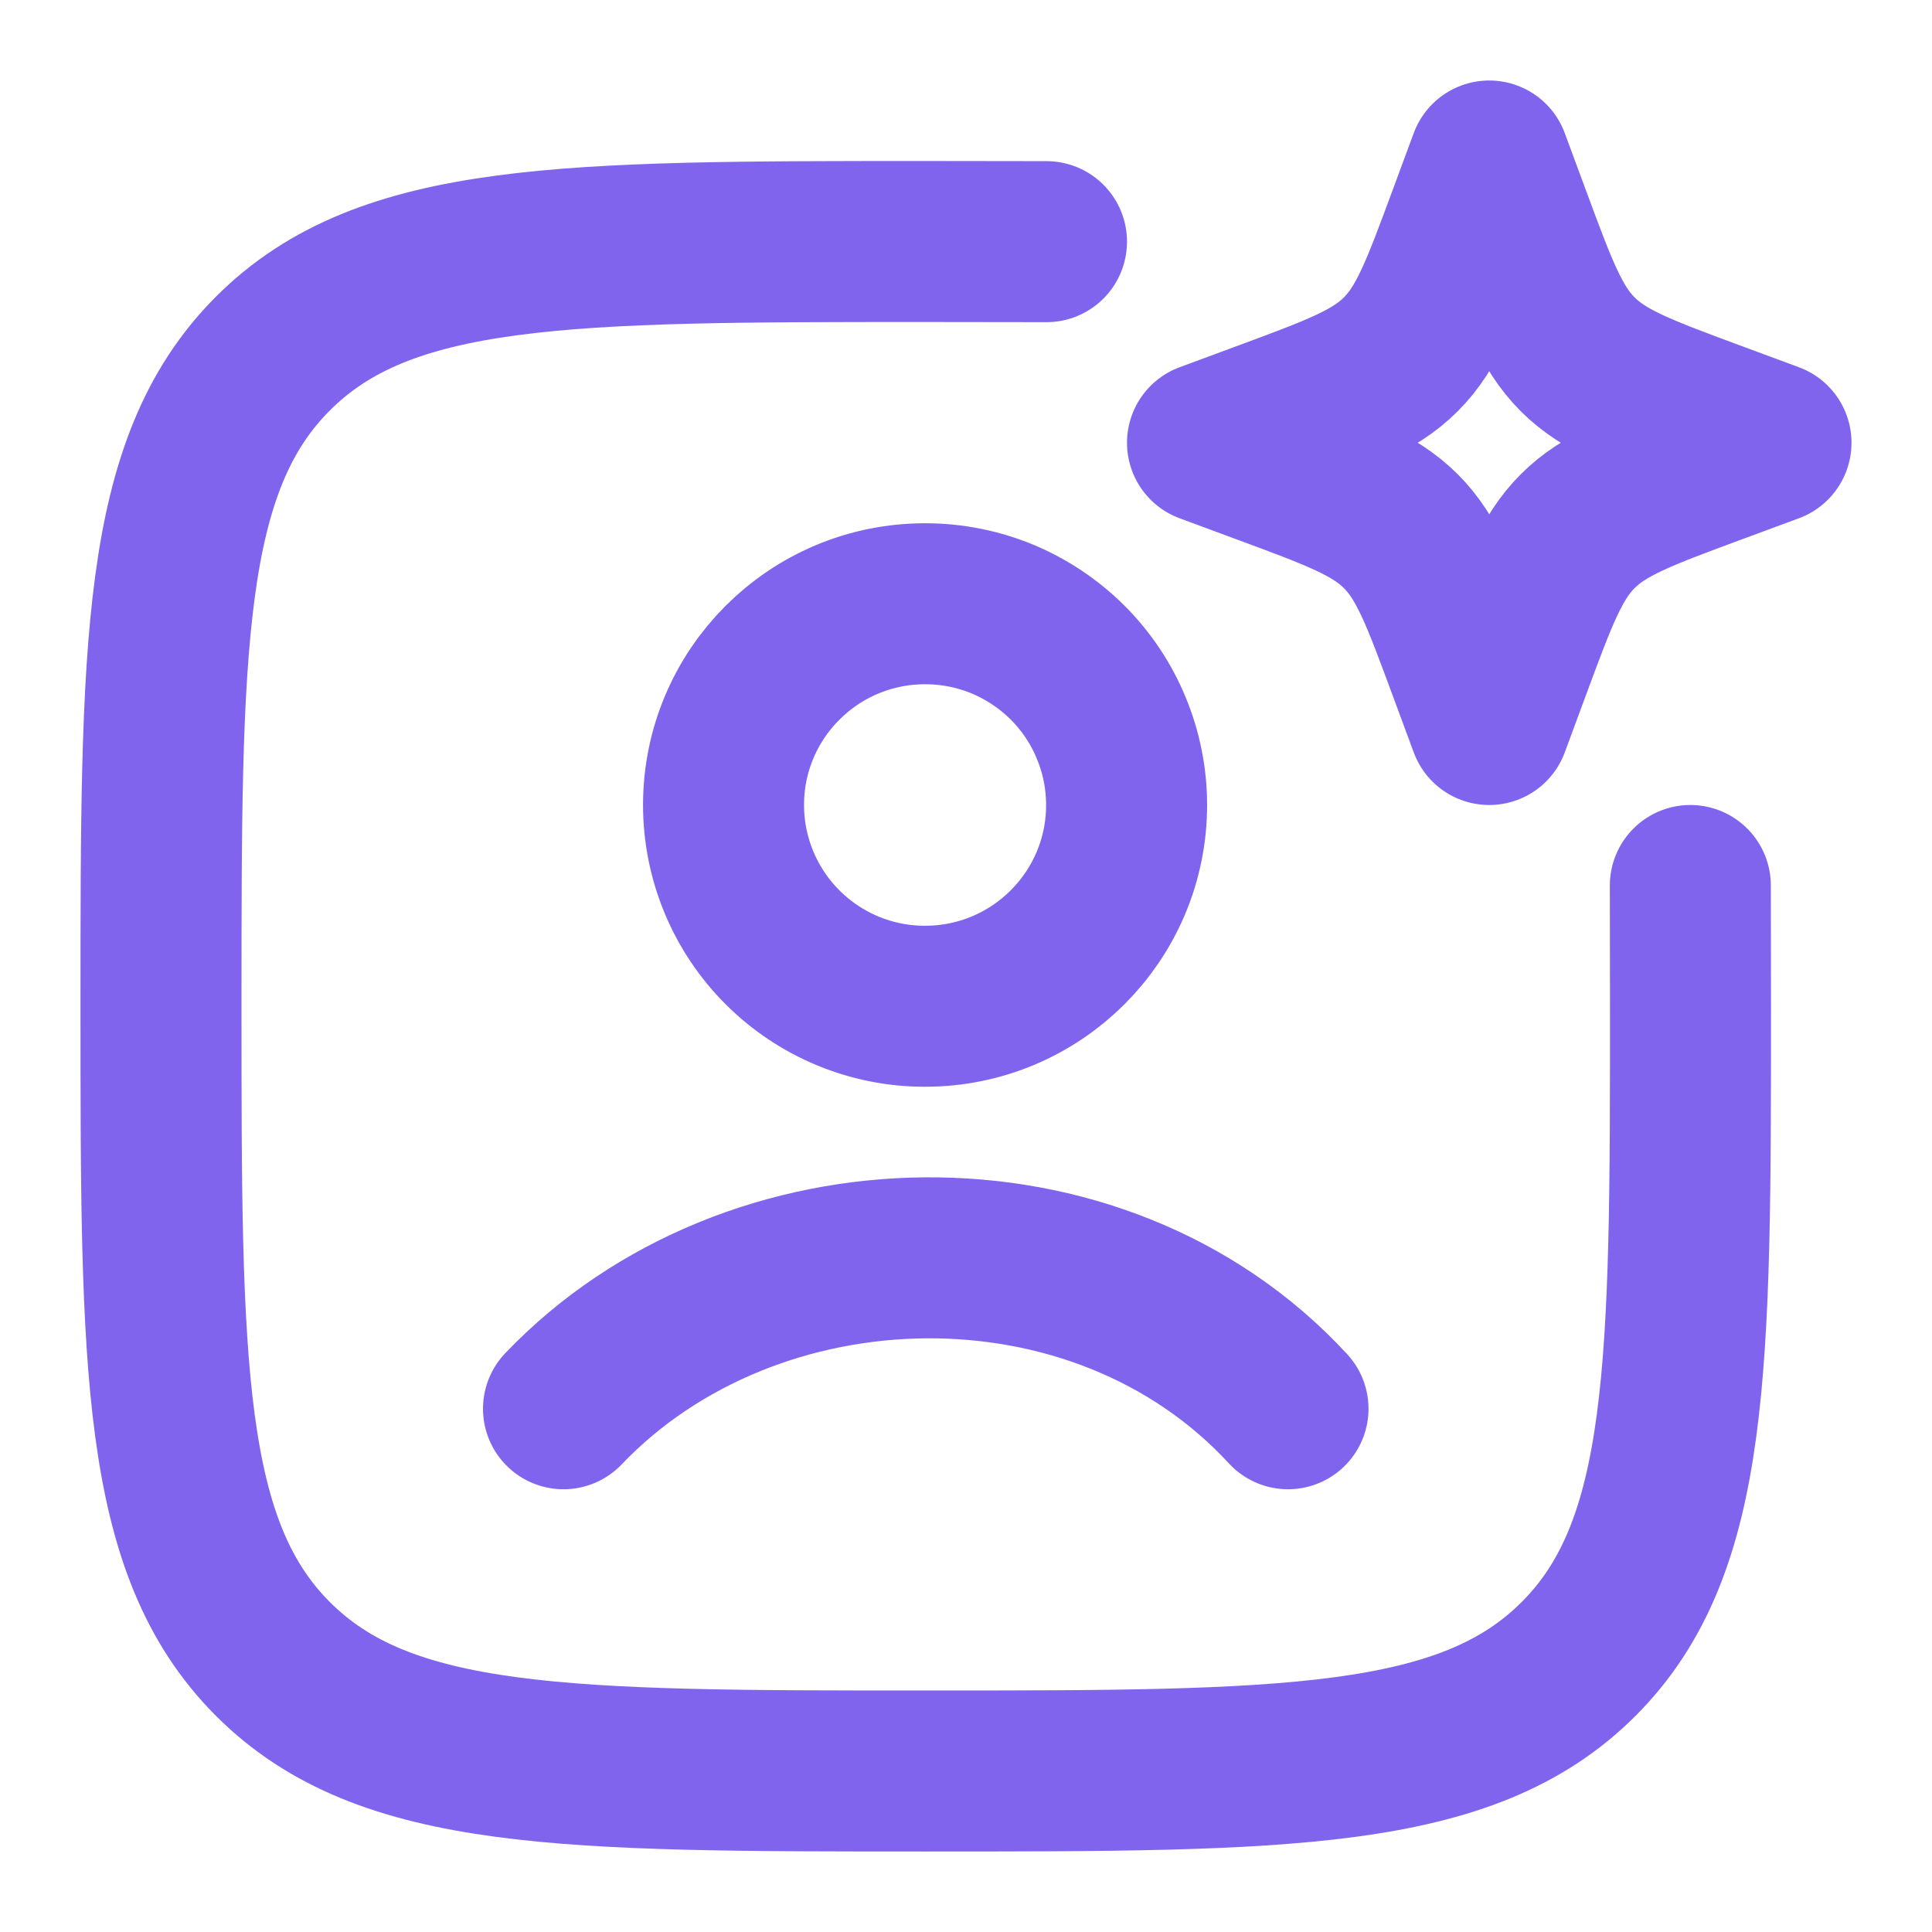
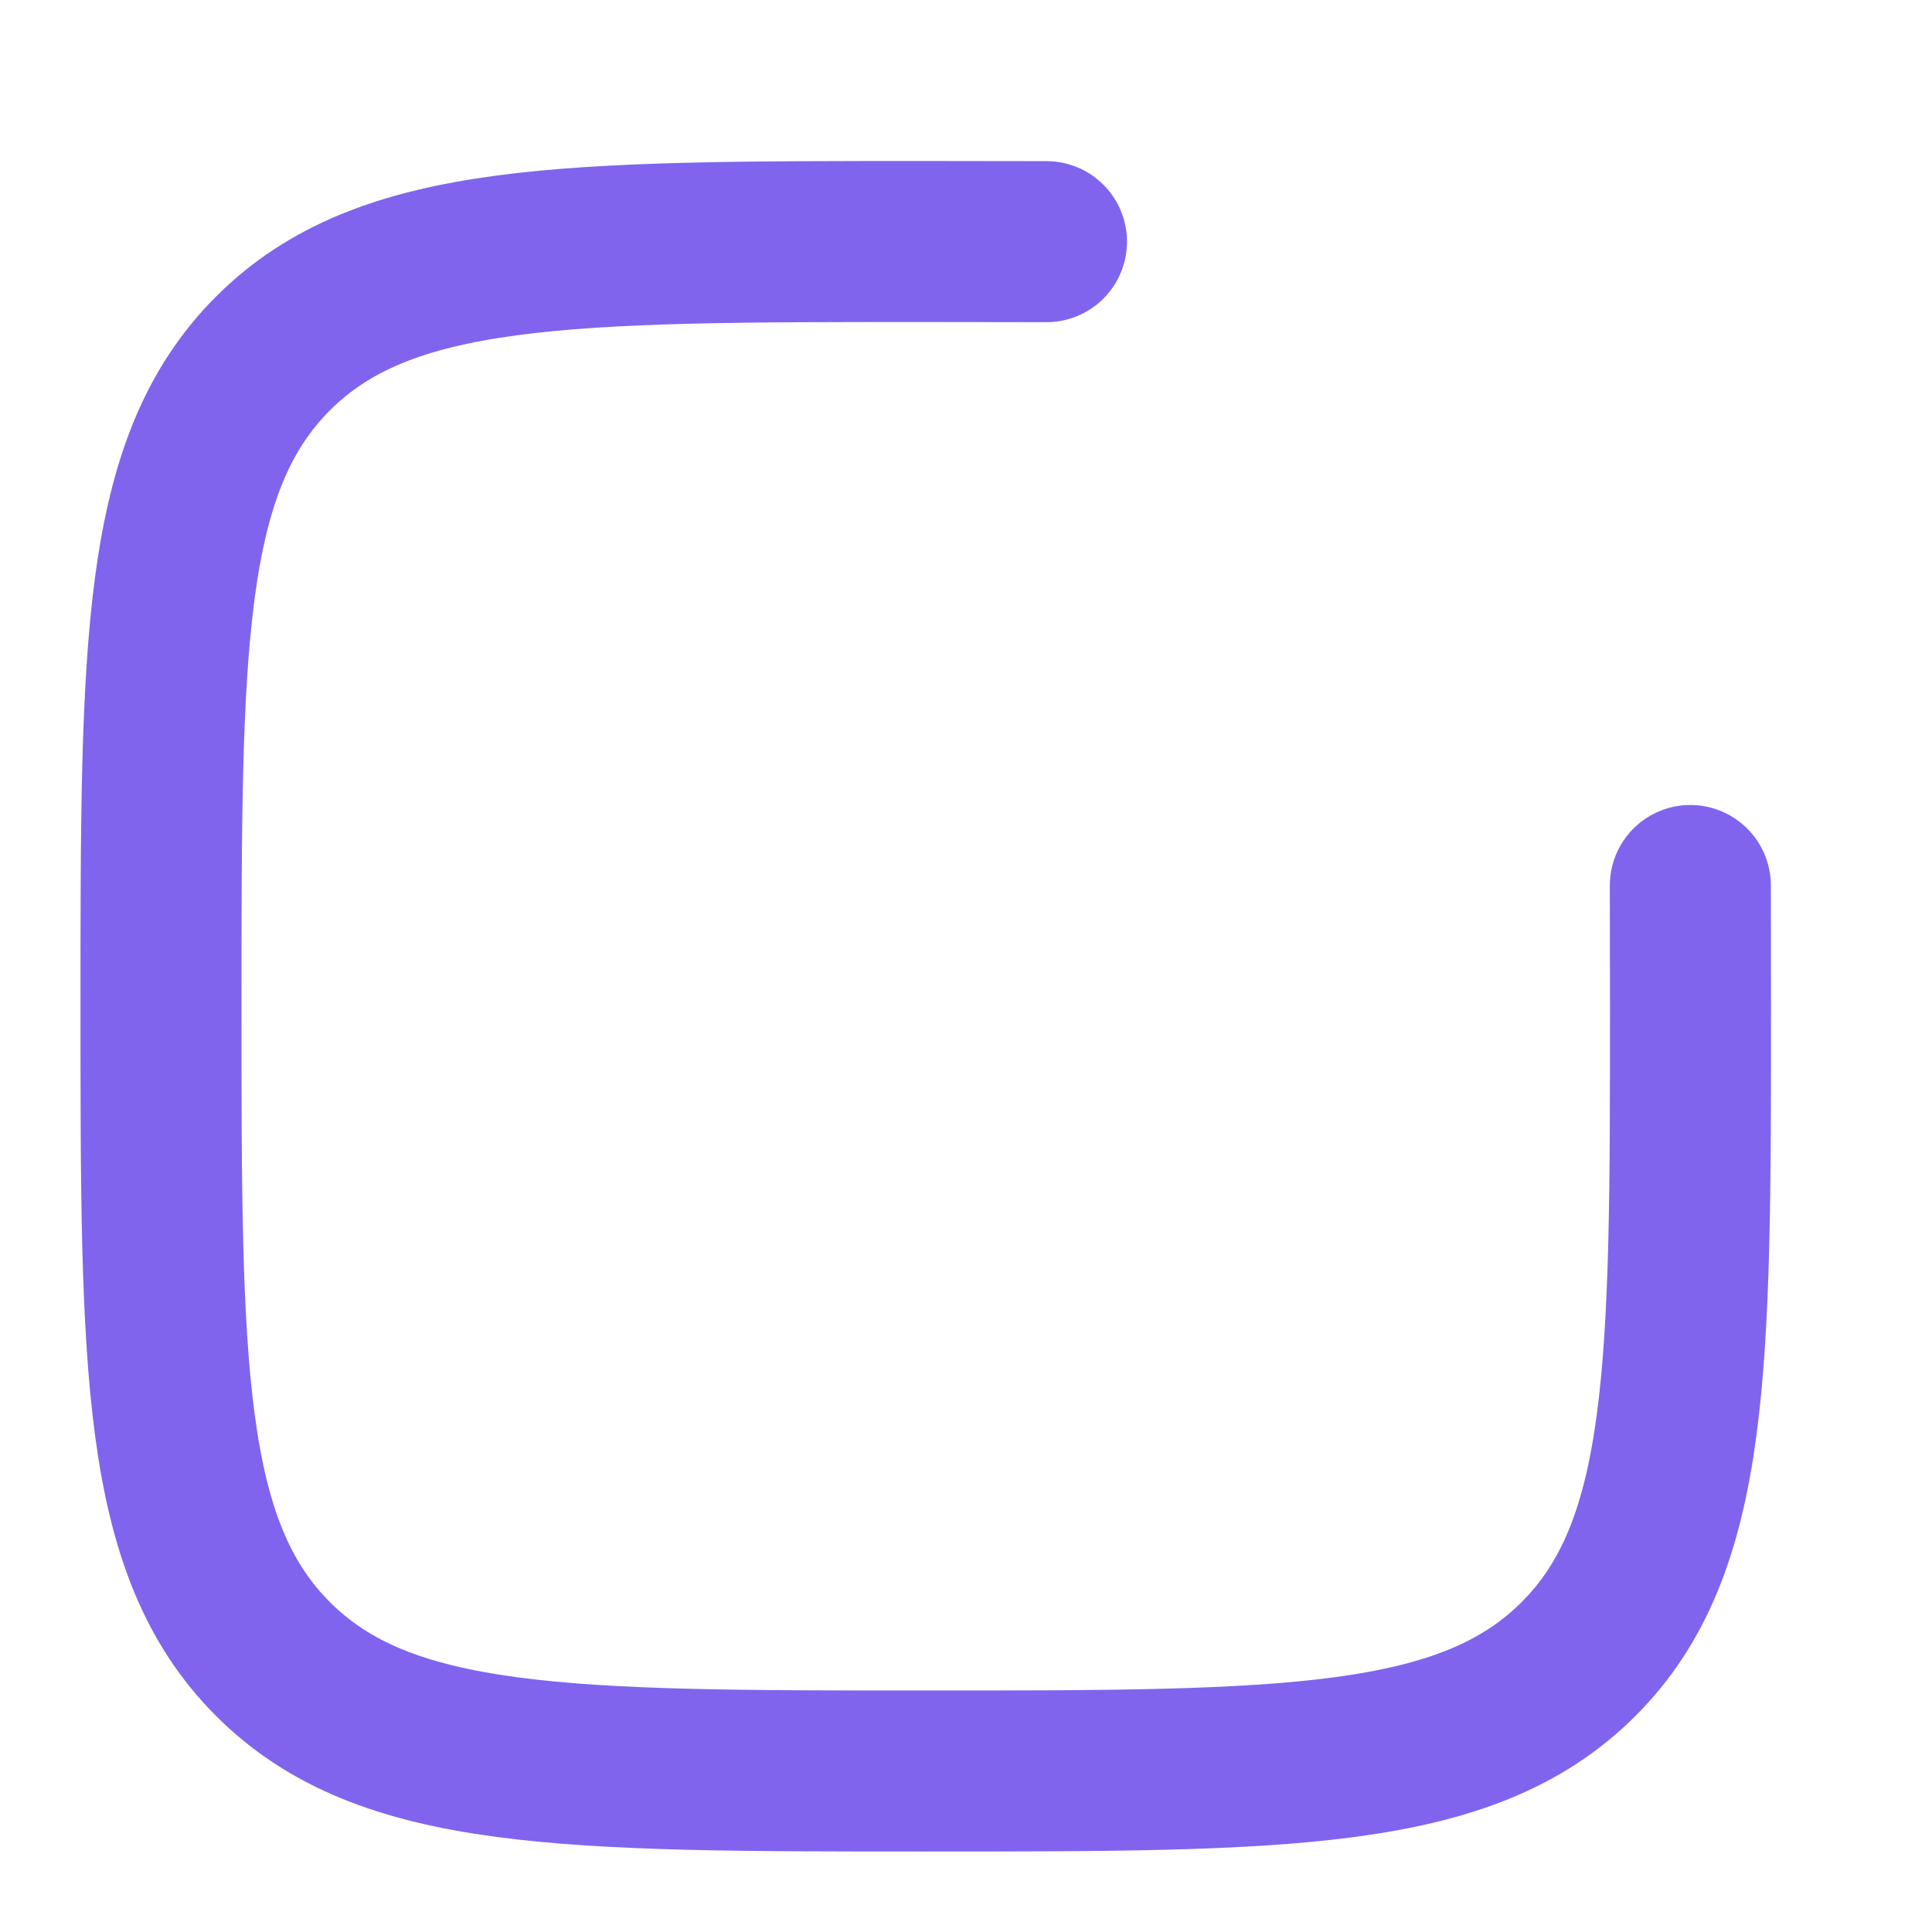
<svg xmlns="http://www.w3.org/2000/svg" width="24" height="24" viewBox="0 0 24 24" fill="none">
  <path d="M13 3.002C12.53 3.001 12.03 3 11.5 3C7.022 3 4.782 3 3.391 4.391C2 5.782 2 8.021 2 12.5C2 16.978 2 19.218 3.391 20.609C4.782 22 7.021 22 11.5 22C15.978 22 18.218 22 19.609 20.609C21 19.218 21 16.979 21 12.5C21 11.97 20.999 11.47 20.998 11" stroke="#8064EE" stroke-width="2" stroke-linecap="round" stroke-linejoin="round" />
-   <path d="M7 17.5C9.332 15.058 13.643 14.943 16 17.5M18.5 2L18.758 2.697C19.096 3.611 19.265 4.068 19.598 4.401C19.932 4.735 20.389 4.904 21.303 5.242L22 5.5L21.303 5.758C20.389 6.096 19.932 6.265 19.599 6.598C19.265 6.932 19.096 7.389 18.758 8.303L18.5 9L18.242 8.303C17.904 7.389 17.735 6.932 17.402 6.599C17.068 6.265 16.611 6.096 15.697 5.758L15 5.5L15.697 5.242C16.611 4.904 17.068 4.735 17.401 4.402C17.735 4.068 17.904 3.611 18.242 2.697L18.5 2ZM13.995 10C13.995 11.38 12.875 12.5 11.492 12.5C11.163 12.501 10.838 12.436 10.534 12.311C10.23 12.185 9.954 12.001 9.722 11.769C9.489 11.537 9.305 11.261 9.179 10.958C9.053 10.654 8.988 10.329 8.988 10C8.988 8.62 10.108 7.5 11.492 7.5C11.821 7.5 12.146 7.564 12.45 7.689C12.753 7.815 13.029 7.999 13.262 8.231C13.494 8.463 13.679 8.739 13.804 9.043C13.93 9.346 13.995 9.671 13.995 10Z" stroke="#8064EE" stroke-width="2" stroke-linecap="round" stroke-linejoin="round" />
</svg>